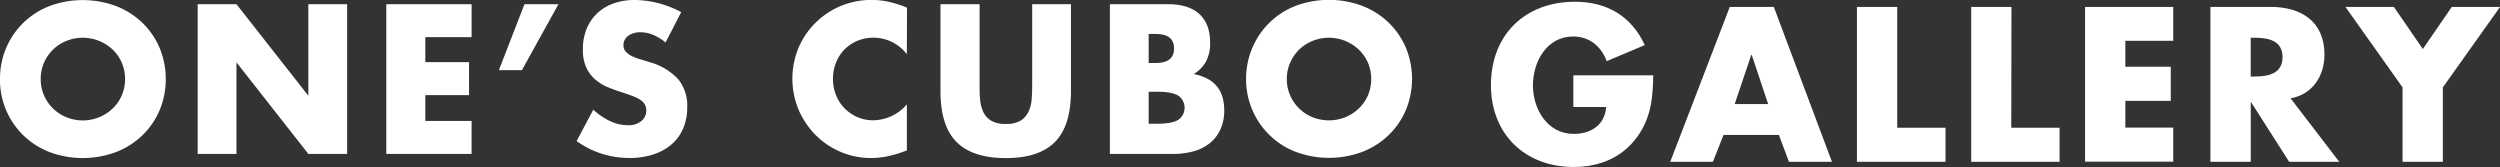
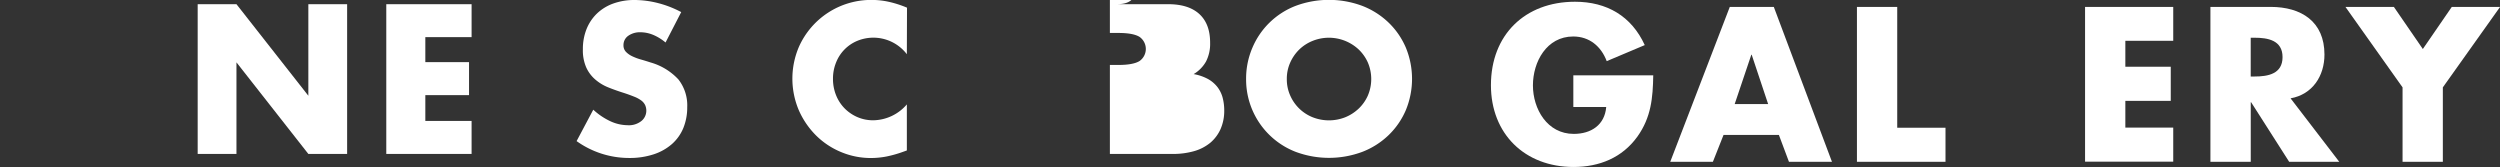
<svg xmlns="http://www.w3.org/2000/svg" id="レイヤー_1" data-name="レイヤー 1" viewBox="0 0 644.73 43.06">
  <rect x="0" y="0" width="644.73" height="43.06" fill="#333333" stroke="none" />
  <defs>
    <style>.cls-1{fill:#fff;}</style>
  </defs>
  <title>detail_image0233</title>
-   <path class="cls-1" d="M98.64,296.86a20.17,20.17,0,0,1,1.58-8,19.92,19.92,0,0,1,4.41-6.48,20.19,20.19,0,0,1,6.73-4.33,24.6,24.6,0,0,1,17.24,0,20.45,20.45,0,0,1,6.79,4.33,19.82,19.82,0,0,1,4.43,6.48,21.12,21.12,0,0,1,0,16,19.82,19.82,0,0,1-4.43,6.48,20.45,20.45,0,0,1-6.79,4.33,24.6,24.6,0,0,1-17.24,0,20.19,20.19,0,0,1-6.73-4.33,20,20,0,0,1-6-14.49Zm10.5,0a10.32,10.32,0,0,0,.87,4.25,10.6,10.6,0,0,0,5.81,5.61,11.16,11.16,0,0,0,11.83-2.23,10.51,10.51,0,0,0,2.38-3.38,10.84,10.84,0,0,0,0-8.51,10.62,10.62,0,0,0-2.38-3.38A11.24,11.24,0,0,0,115.82,287a10.54,10.54,0,0,0-5.81,5.6A10.34,10.34,0,0,0,109.14,296.86Z" transform="translate(-98.64 -276.47)" />
  <path class="cls-1" d="M149.62,316.17V277.55h10l18.54,23.61V277.55h10v38.62h-10l-18.54-23.62v23.62Z" transform="translate(-98.64 -276.47)" />
  <path class="cls-1" d="M220.26,286.05H208.33v6.45H219.6V301H208.33v6.66h11.93v8.51h-22V277.55h22Z" transform="translate(-98.64 -276.47)" />
-   <path class="cls-1" d="M233.9,277.55h8.76l-9.42,17H227.3Z" transform="translate(-98.64 -276.47)" />
  <path class="cls-1" d="M270.28,287.43a12.38,12.38,0,0,0-3.27-2,8.71,8.71,0,0,0-3.18-.64,5.19,5.19,0,0,0-3.18.92,2.9,2.9,0,0,0-1.22,2.41,2.39,2.39,0,0,0,.61,1.69,5.4,5.4,0,0,0,1.61,1.15,13.49,13.49,0,0,0,2.26.85c.83.24,1.66.49,2.48.76a15.61,15.61,0,0,1,7.2,4.38,10.81,10.81,0,0,1,2.28,7.15,14.05,14.05,0,0,1-1,5.38,11.27,11.27,0,0,1-2.92,4.12,13.49,13.49,0,0,1-4.71,2.66,19.68,19.68,0,0,1-6.33.95,23.26,23.26,0,0,1-13.57-4.35l4.3-8.1a17.27,17.27,0,0,0,4.46,3,10.82,10.82,0,0,0,4.35,1,5.19,5.19,0,0,0,3.66-1.13,3.43,3.43,0,0,0,1.21-2.56,3.54,3.54,0,0,0-.31-1.51,3.31,3.31,0,0,0-1-1.18,8.05,8.05,0,0,0-1.87-1c-.76-.3-1.69-.65-2.79-1-1.3-.41-2.57-.86-3.81-1.36a11.78,11.78,0,0,1-3.33-2,9.09,9.09,0,0,1-2.36-3.1,10.93,10.93,0,0,1-.89-4.74,13.76,13.76,0,0,1,.94-5.2,11.48,11.48,0,0,1,2.67-4,11.88,11.88,0,0,1,4.2-2.59,16,16,0,0,1,5.55-.92,24.82,24.82,0,0,1,6,.79,26.66,26.66,0,0,1,6,2.33Z" transform="translate(-98.64 -276.47)" />
  <path class="cls-1" d="M332.51,290.45A10.88,10.88,0,0,0,319.74,287a10,10,0,0,0-5.48,5.58,11,11,0,0,0-.8,4.2,11.18,11.18,0,0,0,.8,4.26,10.29,10.29,0,0,0,2.2,3.38,10.51,10.51,0,0,0,3.3,2.25,10.14,10.14,0,0,0,4.1.82,11.62,11.62,0,0,0,8.65-4.1v11.88l-1,.36a29.9,29.9,0,0,1-4.3,1.21,21.38,21.38,0,0,1-3.95.38,19.8,19.8,0,0,1-7.65-1.51,20,20,0,0,1-6.46-4.25,21.28,21.28,0,0,1-4.48-6.51,20.83,20.83,0,0,1,0-16.39,20.38,20.38,0,0,1,18.67-12.11,20.88,20.88,0,0,1,4.53.49,27.2,27.2,0,0,1,4.68,1.51Z" transform="translate(-98.64 -276.47)" />
-   <path class="cls-1" d="M351.27,277.55v21c0,1.12,0,2.28.12,3.45a9.46,9.46,0,0,0,.77,3.2,5.33,5.33,0,0,0,2,2.34,7.18,7.18,0,0,0,3.89.89,7,7,0,0,0,3.86-.89,5.59,5.59,0,0,0,2-2.34,9,9,0,0,0,.79-3.2c.09-1.17.13-2.33.13-3.45v-21h10v22.38q0,9-4.13,13.16t-12.67,4.15q-8.55,0-12.7-4.15t-4.15-13.16V277.55Z" transform="translate(-98.64 -276.47)" />
-   <path class="cls-1" d="M384.87,277.55h15c3.55,0,6.24.85,8.09,2.56s2.76,4.16,2.76,7.37a10,10,0,0,1-1.05,4.84,8.82,8.82,0,0,1-3.2,3.26,12.16,12.16,0,0,1,3.67,1.25,8.05,8.05,0,0,1,2.45,2.07,7.79,7.79,0,0,1,1.36,2.77,12.81,12.81,0,0,1,.41,3.28,11.6,11.6,0,0,1-.95,4.81,9.85,9.85,0,0,1-2.66,3.54,11.53,11.53,0,0,1-4.17,2.15,19.73,19.73,0,0,1-5.54.72H384.87Zm10,15.16h1.84q4.71,0,4.71-3.74t-4.71-3.74h-1.84Zm0,15.67h2.2q3.79,0,5.43-1a3.8,3.8,0,0,0,0-6.25q-1.64-1-5.43-1h-2.2Z" transform="translate(-98.64 -276.47)" />
+   <path class="cls-1" d="M384.87,277.55h15c3.55,0,6.24.85,8.09,2.56s2.76,4.16,2.76,7.37a10,10,0,0,1-1.05,4.84,8.82,8.82,0,0,1-3.2,3.26,12.16,12.16,0,0,1,3.67,1.25,8.05,8.05,0,0,1,2.45,2.07,7.79,7.79,0,0,1,1.36,2.77,12.81,12.81,0,0,1,.41,3.28,11.6,11.6,0,0,1-.95,4.81,9.85,9.85,0,0,1-2.66,3.54,11.53,11.53,0,0,1-4.17,2.15,19.73,19.73,0,0,1-5.54.72H384.87Zh1.84q4.71,0,4.71-3.74t-4.71-3.74h-1.84Zm0,15.67h2.2q3.79,0,5.43-1a3.8,3.8,0,0,0,0-6.25q-1.64-1-5.43-1h-2.2Z" transform="translate(-98.64 -276.47)" />
  <path class="cls-1" d="M420,296.86a20.18,20.18,0,0,1,1.59-8A19.86,19.86,0,0,1,432.73,278,24.6,24.6,0,0,1,450,278a20.31,20.31,0,0,1,6.78,4.33,19.7,19.7,0,0,1,4.44,6.48,21.12,21.12,0,0,1,0,16,19.7,19.7,0,0,1-4.44,6.48,20.31,20.31,0,0,1-6.78,4.33,24.6,24.6,0,0,1-17.24,0A20,20,0,0,1,420,296.86Zm10.5,0a10.17,10.17,0,0,0,.88,4.25,10.6,10.6,0,0,0,5.81,5.61,11.43,11.43,0,0,0,8.35,0,11.14,11.14,0,0,0,3.48-2.23,10.51,10.51,0,0,0,2.38-3.38,10.84,10.84,0,0,0,0-8.51,10.62,10.62,0,0,0-2.38-3.38A11.24,11.24,0,0,0,437.19,287a10.69,10.69,0,0,0-3.46,2.22,10.86,10.86,0,0,0-2.35,3.38A10.18,10.18,0,0,0,430.5,296.86Z" transform="translate(-98.64 -276.47)" />
  <path class="cls-1" d="M525,295.89c-.1,5.83-.53,10.81-4.08,15.8-3.92,5.45-9.8,7.84-16.48,7.84-12.56,0-21.3-8.53-21.3-21.09,0-13,8.8-21.52,21.67-21.52,8.22,0,14.58,3.71,18,11.18L513,292.24c-1.44-3.82-4.46-6.36-8.64-6.36-6.84,0-10.39,6.52-10.39,12.61S497.66,311,504.5,311c4.5,0,8-2.33,8.37-6.94h-8.48v-8.17Z" transform="translate(-98.64 -276.47)" />
  <path class="cls-1" d="M543.13,311.26l-2.75,6.94h-11l15.36-39.95h11.35l15,39.95H560l-2.6-6.94Zm7.26-20.67h-.1L546,303.31h8.63Z" transform="translate(-98.64 -276.47)" />
  <path class="cls-1" d="M587.92,309.41h12.45v8.79H577.53V278.25h10.39Z" transform="translate(-98.64 -276.47)" />
-   <path class="cls-1" d="M617.33,309.41h12.46v8.79H607V278.25h10.38Z" transform="translate(-98.64 -276.47)" />
  <path class="cls-1" d="M646.75,287v6.68h11.71v8.8H646.75v6.89H659.1v8.79H636.36V278.25H659.1V287Z" transform="translate(-98.64 -276.47)" />
  <path class="cls-1" d="M701.92,318.2H689l-9.81-15.36h-.1V318.2H668.69V278.25h15.53c7.89,0,13.88,3.76,13.88,12.29,0,5.51-3.07,10.28-8.74,11.29Zm-22.84-22h1c3.4,0,7.21-.64,7.21-5s-3.81-5-7.21-5h-1Z" transform="translate(-98.64 -276.47)" />
  <path class="cls-1" d="M703.51,278.25H716l7.47,10.86,7.47-10.86h12.45L728.63,299V318.2H718.24V299Z" transform="translate(-98.64 -276.47)" />
</svg>